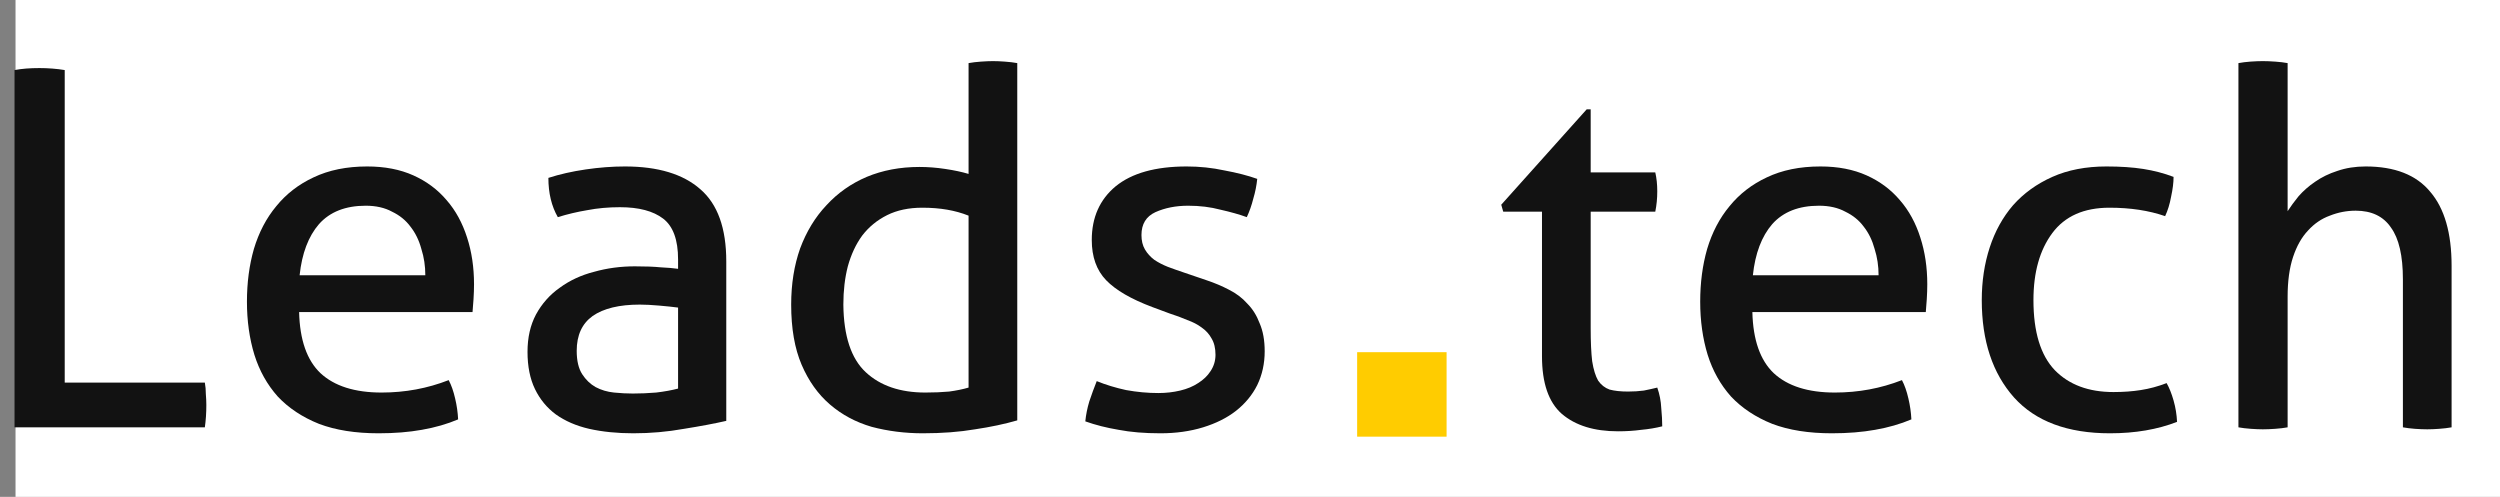
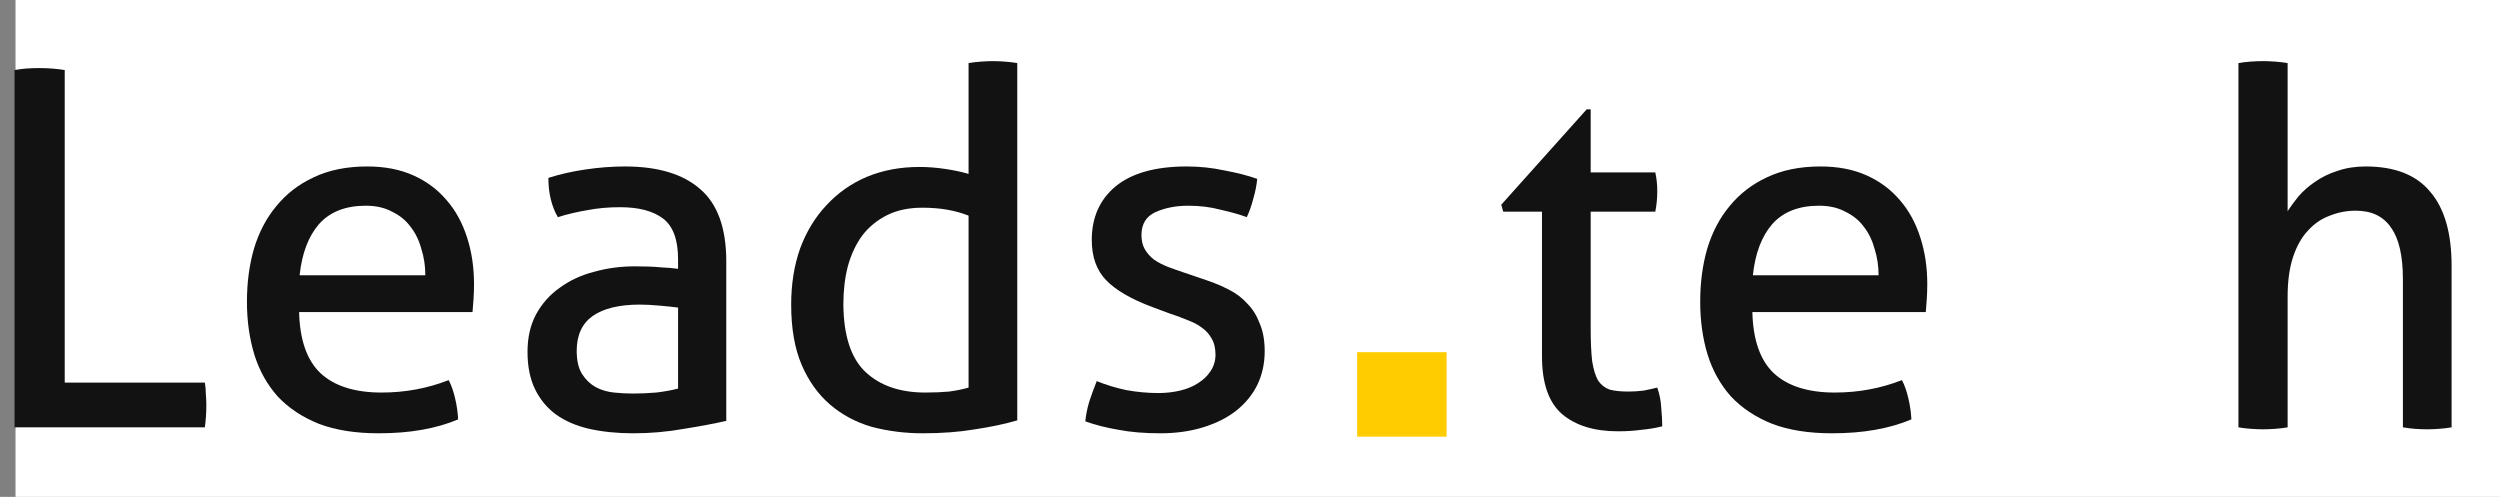
<svg xmlns="http://www.w3.org/2000/svg" width="161" height="32" viewBox="0 0 161 32" fill="none">
  <rect x="0" y="0" width="161" height="32" fill="#808080" stroke="none" />
  <rect x="1" width="160" height="32" fill="white" />
  <path d="M0.936 4.512C1.171 4.469 1.416 4.437 1.672 4.416C1.949 4.394 2.237 4.384 2.536 4.384C2.813 4.384 3.091 4.394 3.368 4.416C3.645 4.437 3.912 4.469 4.168 4.512V24.64H13.192C13.235 24.875 13.256 25.12 13.256 25.376C13.277 25.632 13.288 25.866 13.288 26.08C13.288 26.592 13.256 27.072 13.192 27.52H0.936V4.512Z" fill="#121212" />
  <path d="M19.263 20.096C19.306 21.888 19.764 23.2 20.639 24.032C21.535 24.864 22.847 25.28 24.575 25.28C26.09 25.28 27.53 25.013 28.895 24.48C29.066 24.8 29.204 25.195 29.311 25.664C29.418 26.112 29.482 26.56 29.503 27.008C28.799 27.307 28.02 27.531 27.167 27.68C26.335 27.829 25.407 27.904 24.383 27.904C22.89 27.904 21.61 27.701 20.543 27.296C19.476 26.869 18.591 26.283 17.887 25.536C17.204 24.768 16.703 23.872 16.383 22.848C16.063 21.803 15.903 20.661 15.903 19.424C15.903 18.208 16.052 17.077 16.351 16.032C16.671 14.965 17.151 14.048 17.791 13.28C18.431 12.491 19.231 11.872 20.191 11.424C21.172 10.955 22.324 10.72 23.647 10.72C24.778 10.72 25.77 10.912 26.623 11.296C27.476 11.68 28.191 12.213 28.767 12.896C29.343 13.557 29.78 14.357 30.079 15.296C30.378 16.213 30.527 17.216 30.527 18.304C30.527 18.603 30.516 18.923 30.495 19.264C30.474 19.584 30.452 19.861 30.431 20.096H19.263ZM27.391 17.728C27.391 17.131 27.306 16.565 27.135 16.032C26.986 15.477 26.751 14.997 26.431 14.592C26.132 14.187 25.738 13.867 25.247 13.632C24.778 13.376 24.212 13.248 23.551 13.248C22.25 13.248 21.247 13.643 20.543 14.432C19.86 15.221 19.444 16.32 19.295 17.728H27.391Z" fill="#121212" />
  <path d="M43.668 19.808C43.348 19.765 42.943 19.723 42.452 19.68C41.962 19.637 41.546 19.616 41.204 19.616C39.882 19.616 38.868 19.861 38.164 20.352C37.482 20.843 37.14 21.589 37.14 22.592C37.14 23.232 37.258 23.733 37.492 24.096C37.727 24.459 38.015 24.736 38.356 24.928C38.719 25.12 39.114 25.237 39.54 25.28C39.967 25.323 40.372 25.344 40.756 25.344C41.247 25.344 41.748 25.323 42.26 25.28C42.794 25.216 43.263 25.131 43.668 25.024V19.808ZM43.668 16.704C43.668 15.445 43.348 14.571 42.708 14.08C42.068 13.589 41.14 13.344 39.924 13.344C39.178 13.344 38.474 13.408 37.812 13.536C37.172 13.643 36.543 13.792 35.924 13.984C35.519 13.28 35.316 12.437 35.316 11.456C36.042 11.221 36.842 11.04 37.716 10.912C38.591 10.784 39.434 10.72 40.244 10.72C42.378 10.72 43.999 11.211 45.108 12.192C46.218 13.152 46.772 14.699 46.772 16.832V27.104C46.026 27.275 45.119 27.445 44.052 27.616C42.986 27.808 41.898 27.904 40.788 27.904C39.743 27.904 38.794 27.808 37.94 27.616C37.108 27.424 36.394 27.115 35.796 26.688C35.22 26.261 34.772 25.717 34.452 25.056C34.132 24.395 33.972 23.595 33.972 22.656C33.972 21.739 34.154 20.939 34.516 20.256C34.9 19.552 35.412 18.976 36.052 18.528C36.692 18.059 37.428 17.717 38.26 17.504C39.092 17.269 39.967 17.152 40.884 17.152C41.567 17.152 42.122 17.173 42.548 17.216C42.996 17.237 43.37 17.269 43.668 17.312V16.704Z" fill="#121212" />
-   <path d="M62.376 4.064C62.61 4.021 62.877 3.989 63.176 3.968C63.474 3.947 63.73 3.936 63.944 3.936C64.178 3.936 64.434 3.947 64.712 3.968C65.01 3.989 65.277 4.021 65.512 4.064V27.072C64.701 27.307 63.794 27.499 62.792 27.648C61.789 27.819 60.669 27.904 59.432 27.904C58.28 27.904 57.181 27.765 56.136 27.488C55.112 27.189 54.216 26.709 53.448 26.048C52.68 25.387 52.072 24.533 51.624 23.488C51.176 22.443 50.952 21.152 50.952 19.616C50.952 18.293 51.144 17.088 51.528 16C51.933 14.912 52.498 13.984 53.224 13.216C53.949 12.427 54.813 11.819 55.816 11.392C56.84 10.965 57.97 10.752 59.208 10.752C59.762 10.752 60.317 10.795 60.872 10.88C61.448 10.965 61.949 11.072 62.376 11.2V4.064ZM62.376 13.888C61.949 13.717 61.49 13.589 61 13.504C60.509 13.419 59.976 13.376 59.4 13.376C58.525 13.376 57.768 13.536 57.128 13.856C56.488 14.176 55.954 14.613 55.528 15.168C55.122 15.723 54.813 16.384 54.6 17.152C54.408 17.899 54.312 18.72 54.312 19.616C54.333 21.643 54.813 23.093 55.752 23.968C56.69 24.843 57.97 25.28 59.592 25.28C60.146 25.28 60.658 25.259 61.128 25.216C61.597 25.152 62.013 25.067 62.376 24.96V13.888Z" fill="#121212" />
+   <path d="M62.376 4.064C62.61 4.021 62.877 3.989 63.176 3.968C63.474 3.947 63.73 3.936 63.944 3.936C64.178 3.936 64.434 3.947 64.712 3.968C65.01 3.989 65.277 4.021 65.512 4.064V27.072C64.701 27.307 63.794 27.499 62.792 27.648C61.789 27.819 60.669 27.904 59.432 27.904C58.28 27.904 57.181 27.765 56.136 27.488C55.112 27.189 54.216 26.709 53.448 26.048C52.68 25.387 52.072 24.533 51.624 23.488C51.176 22.443 50.952 21.152 50.952 19.616C50.952 18.293 51.144 17.088 51.528 16C51.933 14.912 52.498 13.984 53.224 13.216C53.949 12.427 54.813 11.819 55.816 11.392C56.84 10.965 57.97 10.752 59.208 10.752C59.762 10.752 60.317 10.795 60.872 10.88C61.448 10.965 61.949 11.072 62.376 11.2V4.064ZM62.376 13.888C61.949 13.717 61.49 13.589 61 13.504C60.509 13.419 59.976 13.376 59.4 13.376C58.525 13.376 57.768 13.536 57.128 13.856C56.488 14.176 55.954 14.613 55.528 15.168C55.122 15.723 54.813 16.384 54.6 17.152C54.408 17.899 54.312 18.72 54.312 19.616C54.333 21.643 54.813 23.093 55.752 23.968C56.69 24.843 57.97 25.28 59.592 25.28C60.146 25.28 60.658 25.259 61.128 25.216C61.597 25.152 62.013 25.067 62.376 24.96V13.888" fill="#121212" />
  <path d="M70.63 24.544C71.206 24.779 71.835 24.971 72.518 25.12C73.222 25.248 73.915 25.312 74.598 25.312C75.088 25.312 75.558 25.259 76.006 25.152C76.454 25.045 76.838 24.885 77.158 24.672C77.499 24.459 77.766 24.203 77.958 23.904C78.171 23.584 78.278 23.232 78.278 22.848C78.278 22.421 78.192 22.069 78.022 21.792C77.872 21.515 77.659 21.28 77.382 21.088C77.126 20.896 76.816 20.736 76.454 20.608C76.112 20.459 75.739 20.32 75.334 20.192L74.214 19.776C72.848 19.264 71.856 18.688 71.238 18.048C70.619 17.408 70.31 16.544 70.31 15.456C70.31 14.005 70.822 12.853 71.846 12C72.891 11.147 74.416 10.72 76.422 10.72C77.254 10.72 78.064 10.805 78.854 10.976C79.664 11.125 80.368 11.307 80.966 11.52C80.923 11.947 80.838 12.373 80.71 12.8C80.603 13.227 80.464 13.621 80.294 13.984C79.824 13.813 79.259 13.653 78.598 13.504C77.958 13.333 77.264 13.248 76.518 13.248C75.728 13.248 75.024 13.387 74.406 13.664C73.808 13.941 73.51 14.432 73.51 15.136C73.51 15.499 73.584 15.808 73.734 16.064C73.883 16.32 74.086 16.544 74.342 16.736C74.598 16.907 74.886 17.056 75.206 17.184C75.547 17.312 75.91 17.44 76.294 17.568L77.702 18.048C78.214 18.219 78.694 18.421 79.142 18.656C79.611 18.891 80.006 19.189 80.326 19.552C80.667 19.893 80.934 20.32 81.126 20.832C81.339 21.323 81.446 21.92 81.446 22.624C81.446 23.413 81.286 24.139 80.966 24.8C80.646 25.44 80.187 25.995 79.59 26.464C79.014 26.912 78.31 27.264 77.478 27.52C76.646 27.776 75.728 27.904 74.726 27.904C73.702 27.904 72.806 27.829 72.038 27.68C71.27 27.552 70.555 27.371 69.894 27.136C69.936 26.709 70.022 26.283 70.15 25.856C70.299 25.408 70.459 24.971 70.63 24.544Z" fill="#121212" />
  <rect x="87.4" y="22.681" width="5.76" height="5.44" fill="#FFCC00" />
  <path d="M99.304 13.632H96.808L96.68 13.184L102.184 7.04H102.44V11.104H106.6C106.685 11.467 106.728 11.872 106.728 12.32C106.728 12.555 106.717 12.779 106.696 12.992C106.675 13.205 106.643 13.419 106.6 13.632H102.44V21.12C102.44 22.016 102.472 22.731 102.536 23.264C102.621 23.797 102.749 24.213 102.92 24.512C103.112 24.789 103.357 24.981 103.656 25.088C103.976 25.173 104.371 25.216 104.84 25.216C105.203 25.216 105.544 25.195 105.864 25.152C106.184 25.088 106.472 25.024 106.728 24.96C106.877 25.387 106.963 25.824 106.984 26.272C107.027 26.72 107.048 27.115 107.048 27.456C106.621 27.563 106.173 27.637 105.704 27.68C105.235 27.744 104.733 27.776 104.2 27.776C102.664 27.776 101.459 27.403 100.584 26.656C99.731 25.909 99.304 24.672 99.304 22.944V13.632Z" fill="#121212" />
  <path d="M112.853 20.096C112.895 21.888 113.354 23.2 114.229 24.032C115.125 24.864 116.437 25.28 118.165 25.28C119.679 25.28 121.119 25.013 122.485 24.48C122.655 24.8 122.794 25.195 122.901 25.664C123.007 26.112 123.071 26.56 123.093 27.008C122.389 27.307 121.61 27.531 120.757 27.68C119.925 27.829 118.997 27.904 117.973 27.904C116.479 27.904 115.199 27.701 114.133 27.296C113.066 26.869 112.181 26.283 111.477 25.536C110.794 24.768 110.293 23.872 109.973 22.848C109.653 21.803 109.493 20.661 109.493 19.424C109.493 18.208 109.642 17.077 109.941 16.032C110.261 14.965 110.741 14.048 111.381 13.28C112.021 12.491 112.821 11.872 113.781 11.424C114.762 10.955 115.914 10.72 117.237 10.72C118.367 10.72 119.359 10.912 120.213 11.296C121.066 11.68 121.781 12.213 122.357 12.896C122.933 13.557 123.37 14.357 123.669 15.296C123.967 16.213 124.117 17.216 124.117 18.304C124.117 18.603 124.106 18.923 124.085 19.264C124.063 19.584 124.042 19.861 124.021 20.096H112.853ZM120.981 17.728C120.981 17.131 120.895 16.565 120.725 16.032C120.575 15.477 120.341 14.997 120.021 14.592C119.722 14.187 119.327 13.867 118.837 13.632C118.367 13.376 117.802 13.248 117.141 13.248C115.839 13.248 114.837 13.643 114.133 14.432C113.45 15.221 113.034 16.32 112.885 17.728H120.981Z" fill="#121212" />
-   <path d="M139.53 24.672C139.701 24.971 139.85 25.344 139.978 25.792C140.106 26.24 140.181 26.699 140.202 27.168C138.943 27.659 137.503 27.904 135.882 27.904C133.151 27.904 131.093 27.136 129.706 25.6C128.319 24.043 127.626 21.952 127.626 19.328C127.626 18.112 127.797 16.981 128.138 15.936C128.479 14.891 128.981 13.984 129.642 13.216C130.325 12.448 131.167 11.84 132.17 11.392C133.173 10.944 134.335 10.72 135.658 10.72C136.554 10.72 137.343 10.773 138.026 10.88C138.709 10.987 139.359 11.157 139.978 11.392C139.978 11.755 139.925 12.181 139.818 12.672C139.733 13.141 139.605 13.557 139.434 13.92C138.389 13.557 137.194 13.376 135.85 13.376C134.207 13.376 132.981 13.92 132.17 15.008C131.359 16.096 130.954 17.536 130.954 19.328C130.954 21.376 131.413 22.88 132.33 23.84C133.247 24.779 134.506 25.248 136.106 25.248C136.746 25.248 137.333 25.205 137.866 25.12C138.421 25.035 138.975 24.885 139.53 24.672Z" fill="#121212" />
  <path d="M144.155 4.064C144.39 4.021 144.646 3.989 144.923 3.968C145.222 3.947 145.489 3.936 145.723 3.936C145.958 3.936 146.225 3.947 146.523 3.968C146.822 3.989 147.089 4.021 147.323 4.064V13.6C147.515 13.301 147.75 12.981 148.027 12.64C148.326 12.299 148.678 11.989 149.083 11.712C149.51 11.413 149.99 11.179 150.523 11.008C151.078 10.816 151.686 10.72 152.347 10.72C154.225 10.72 155.611 11.264 156.507 12.352C157.425 13.419 157.883 15.008 157.883 17.12V27.52C157.649 27.563 157.382 27.595 157.083 27.616C156.806 27.637 156.55 27.648 156.315 27.648C156.081 27.648 155.814 27.637 155.515 27.616C155.238 27.595 154.982 27.563 154.747 27.52V17.984C154.747 16.469 154.491 15.36 153.979 14.656C153.489 13.931 152.731 13.568 151.707 13.568C151.131 13.568 150.577 13.675 150.043 13.888C149.51 14.08 149.041 14.4 148.635 14.848C148.23 15.275 147.91 15.84 147.675 16.544C147.441 17.248 147.323 18.101 147.323 19.104V27.52C147.089 27.563 146.822 27.595 146.523 27.616C146.225 27.637 145.958 27.648 145.723 27.648C145.51 27.648 145.254 27.637 144.955 27.616C144.657 27.595 144.39 27.563 144.155 27.52V4.064Z" fill="#121212" />
</svg>